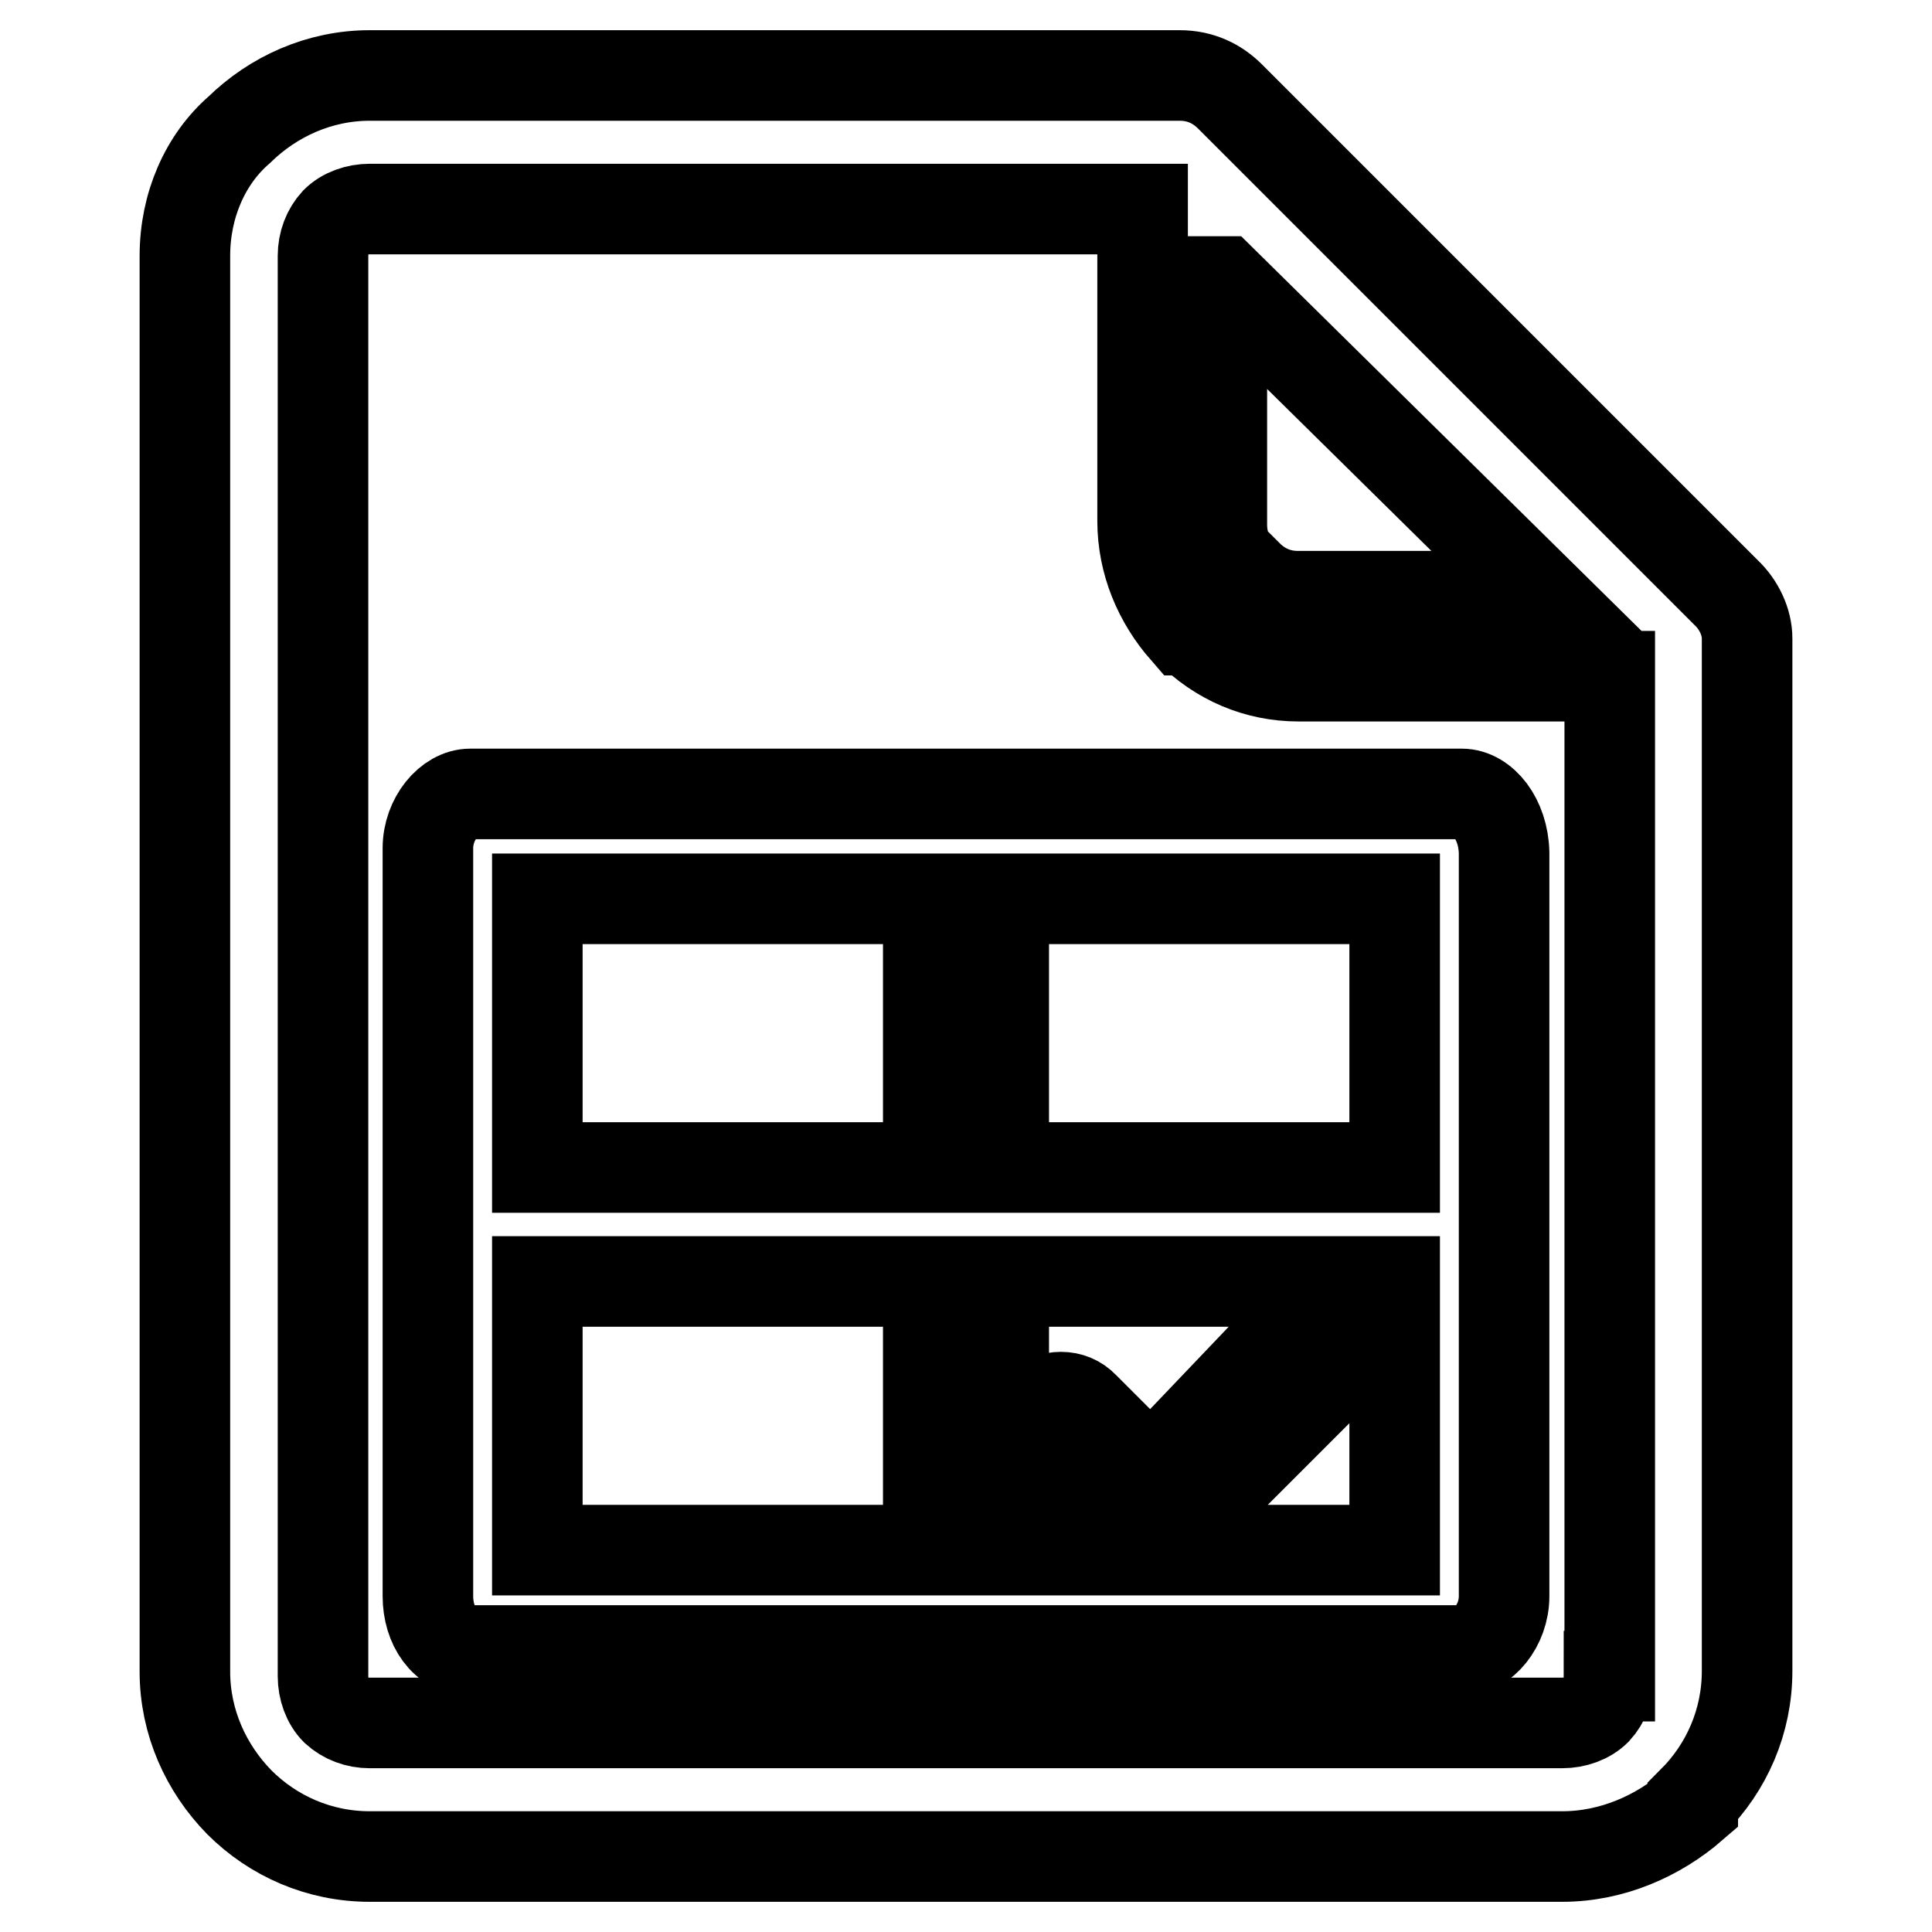
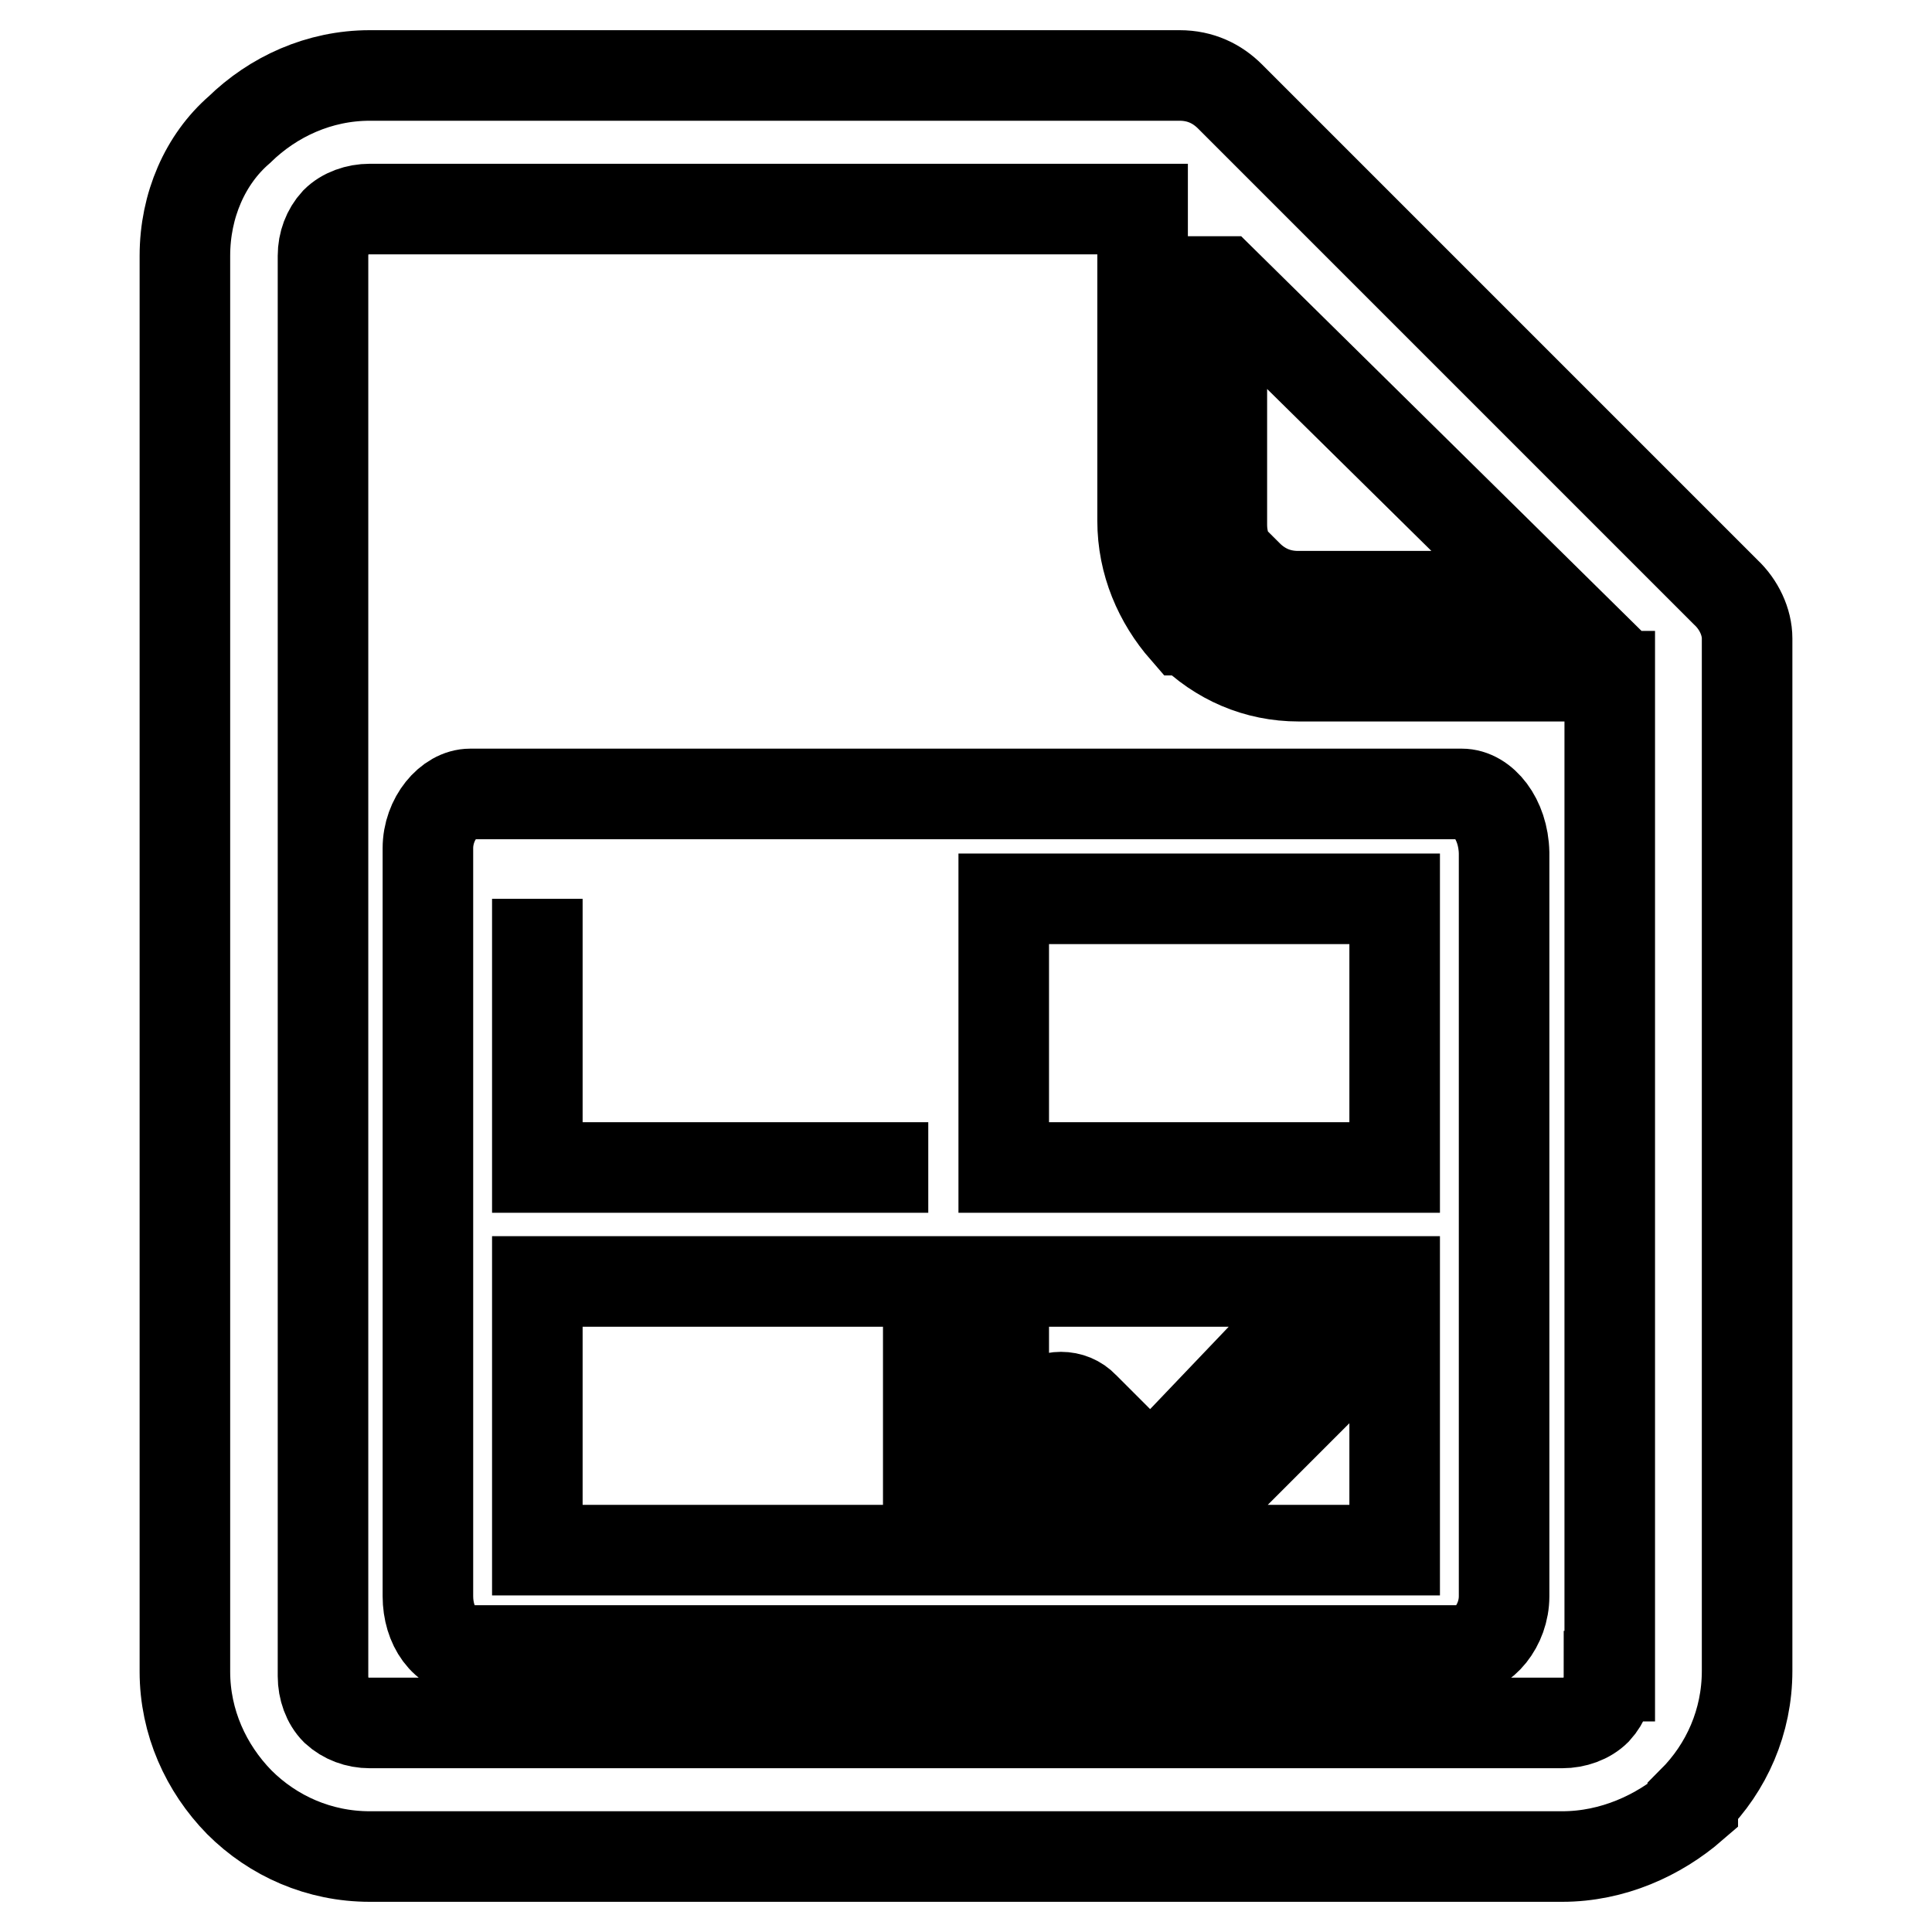
<svg xmlns="http://www.w3.org/2000/svg" version="1.1" x="0px" y="0px" viewBox="0 0 256 256" enable-background="new 0 0 256 256" xml:space="preserve">
  <g>
-     <path stroke-width="12" fill-opacity="0" stroke="#000000" d="M46.2,132.5L46.2,132.5L46.2,132.5h0.6H46.2z M228.7,78.5l-65.7-65.7c-1.7-1.7-3.9-2.8-6.7-2.8H49 c-6.7,0-12.8,2.8-17.3,7.2c-4.5,3.9-7.2,10-7.2,16.7v187.6c0,6.7,2.8,12.8,7.2,17.3c4.5,4.5,10.6,7.2,17.3,7.2H207 c6.7,0,12.8-2.8,17.3-6.7v-0.6c4.5-4.5,7.2-10.6,7.2-17.3V84.6C231.5,82.4,230.4,80.1,228.7,78.5z M162,37.3L204.3,79H172 c-2.8,0-5-1.1-6.7-2.8h-0.6c-1.7-1.7-2.8-3.9-2.8-6.7V37.3z M213.2,222.1c0,1.7-0.6,3.3-1.7,4.5l0,0c-1.1,1.1-2.8,1.7-4.5,1.7H49 c-1.7,0-3.3-0.6-4.5-1.7l0,0c-1.1-1.1-1.7-2.8-1.7-4.5V33.9c0-1.7,0.6-3.3,1.7-4.5c1.1-1.1,2.8-1.7,4.5-1.7h102.4V69 c0,5.6,2.2,10.6,5.6,14.5h0.6c3.9,3.9,8.9,6.1,14.5,6.1h41.2V222.1z M193.7,105.2H62.3c-2.8,0-5.6,3.3-5.6,7.2v99.1 c0,3.9,2.2,7.2,5.6,7.2h131.4c2.8,0,5.6-3.3,5.6-7.2V113C199.2,108.5,196.5,105.2,193.7,105.2z M123,205.4H71.2v-35.6H123V205.4z  M123,154.7H71.2v-35.6H123V154.7z M184.8,205.4H133v-35.6h51.8V205.4z M184.8,154.7H133v-35.6h51.8V154.7z M175.3,171.4 L175.3,171.4c1.7-1.7,4.5-1.7,6.1,0c1.7,1.7,1.7,4.5,0,6.1l-26.2,26.2c-1.7,1.7-4.5,1.7-6.1,0l0,0L137.5,192 c-1.7-1.7-1.7-4.5,0-5.6c1.7-1.7,4.5-1.7,6.1,0l8.9,8.9L175.3,171.4L175.3,171.4z" />
+     <path stroke-width="12" fill-opacity="0" stroke="#000000" d="M46.2,132.5L46.2,132.5L46.2,132.5h0.6H46.2z M228.7,78.5l-65.7-65.7c-1.7-1.7-3.9-2.8-6.7-2.8H49 c-6.7,0-12.8,2.8-17.3,7.2c-4.5,3.9-7.2,10-7.2,16.7v187.6c0,6.7,2.8,12.8,7.2,17.3c4.5,4.5,10.6,7.2,17.3,7.2H207 c6.7,0,12.8-2.8,17.3-6.7v-0.6c4.5-4.5,7.2-10.6,7.2-17.3V84.6C231.5,82.4,230.4,80.1,228.7,78.5z M162,37.3L204.3,79H172 c-2.8,0-5-1.1-6.7-2.8h-0.6c-1.7-1.7-2.8-3.9-2.8-6.7V37.3z M213.2,222.1c0,1.7-0.6,3.3-1.7,4.5l0,0c-1.1,1.1-2.8,1.7-4.5,1.7H49 c-1.7,0-3.3-0.6-4.5-1.7l0,0c-1.1-1.1-1.7-2.8-1.7-4.5V33.9c0-1.7,0.6-3.3,1.7-4.5c1.1-1.1,2.8-1.7,4.5-1.7h102.4V69 c0,5.6,2.2,10.6,5.6,14.5h0.6c3.9,3.9,8.9,6.1,14.5,6.1h41.2V222.1z M193.7,105.2H62.3c-2.8,0-5.6,3.3-5.6,7.2v99.1 c0,3.9,2.2,7.2,5.6,7.2h131.4c2.8,0,5.6-3.3,5.6-7.2V113C199.2,108.5,196.5,105.2,193.7,105.2z M123,205.4H71.2v-35.6H123V205.4z  M123,154.7H71.2v-35.6V154.7z M184.8,205.4H133v-35.6h51.8V205.4z M184.8,154.7H133v-35.6h51.8V154.7z M175.3,171.4 L175.3,171.4c1.7-1.7,4.5-1.7,6.1,0c1.7,1.7,1.7,4.5,0,6.1l-26.2,26.2c-1.7,1.7-4.5,1.7-6.1,0l0,0L137.5,192 c-1.7-1.7-1.7-4.5,0-5.6c1.7-1.7,4.5-1.7,6.1,0l8.9,8.9L175.3,171.4L175.3,171.4z" />
  </g>
</svg>